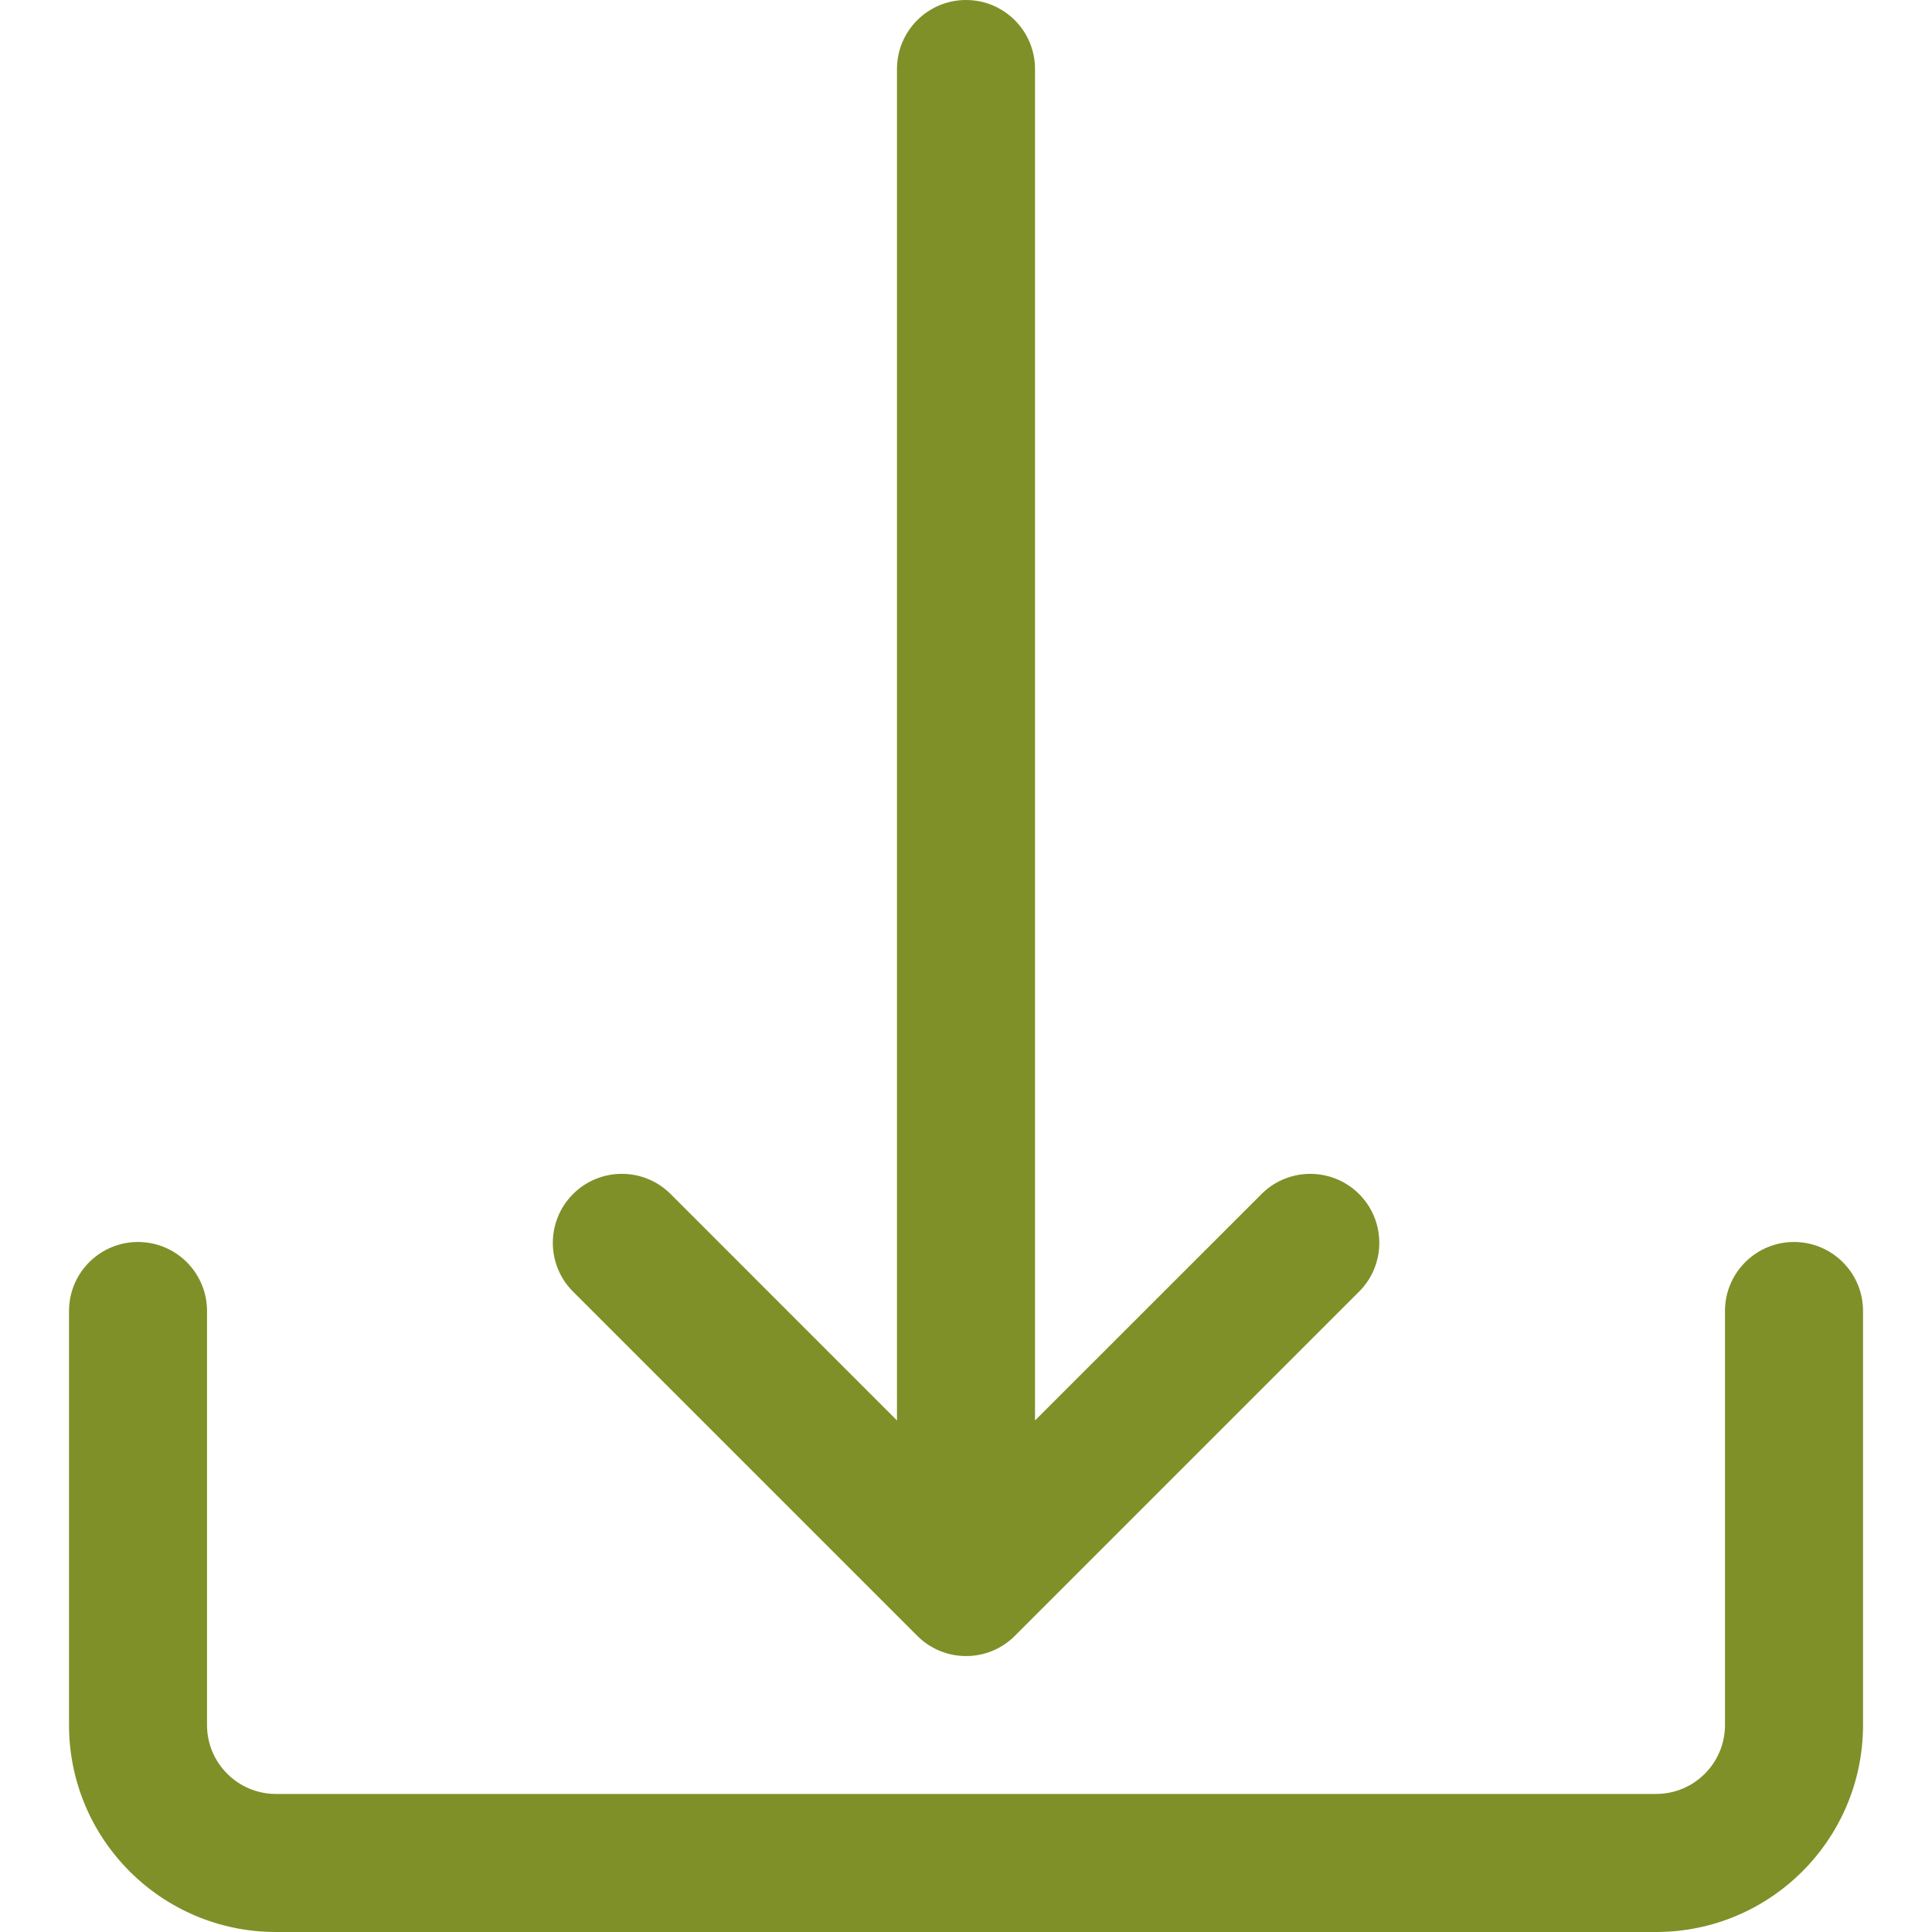
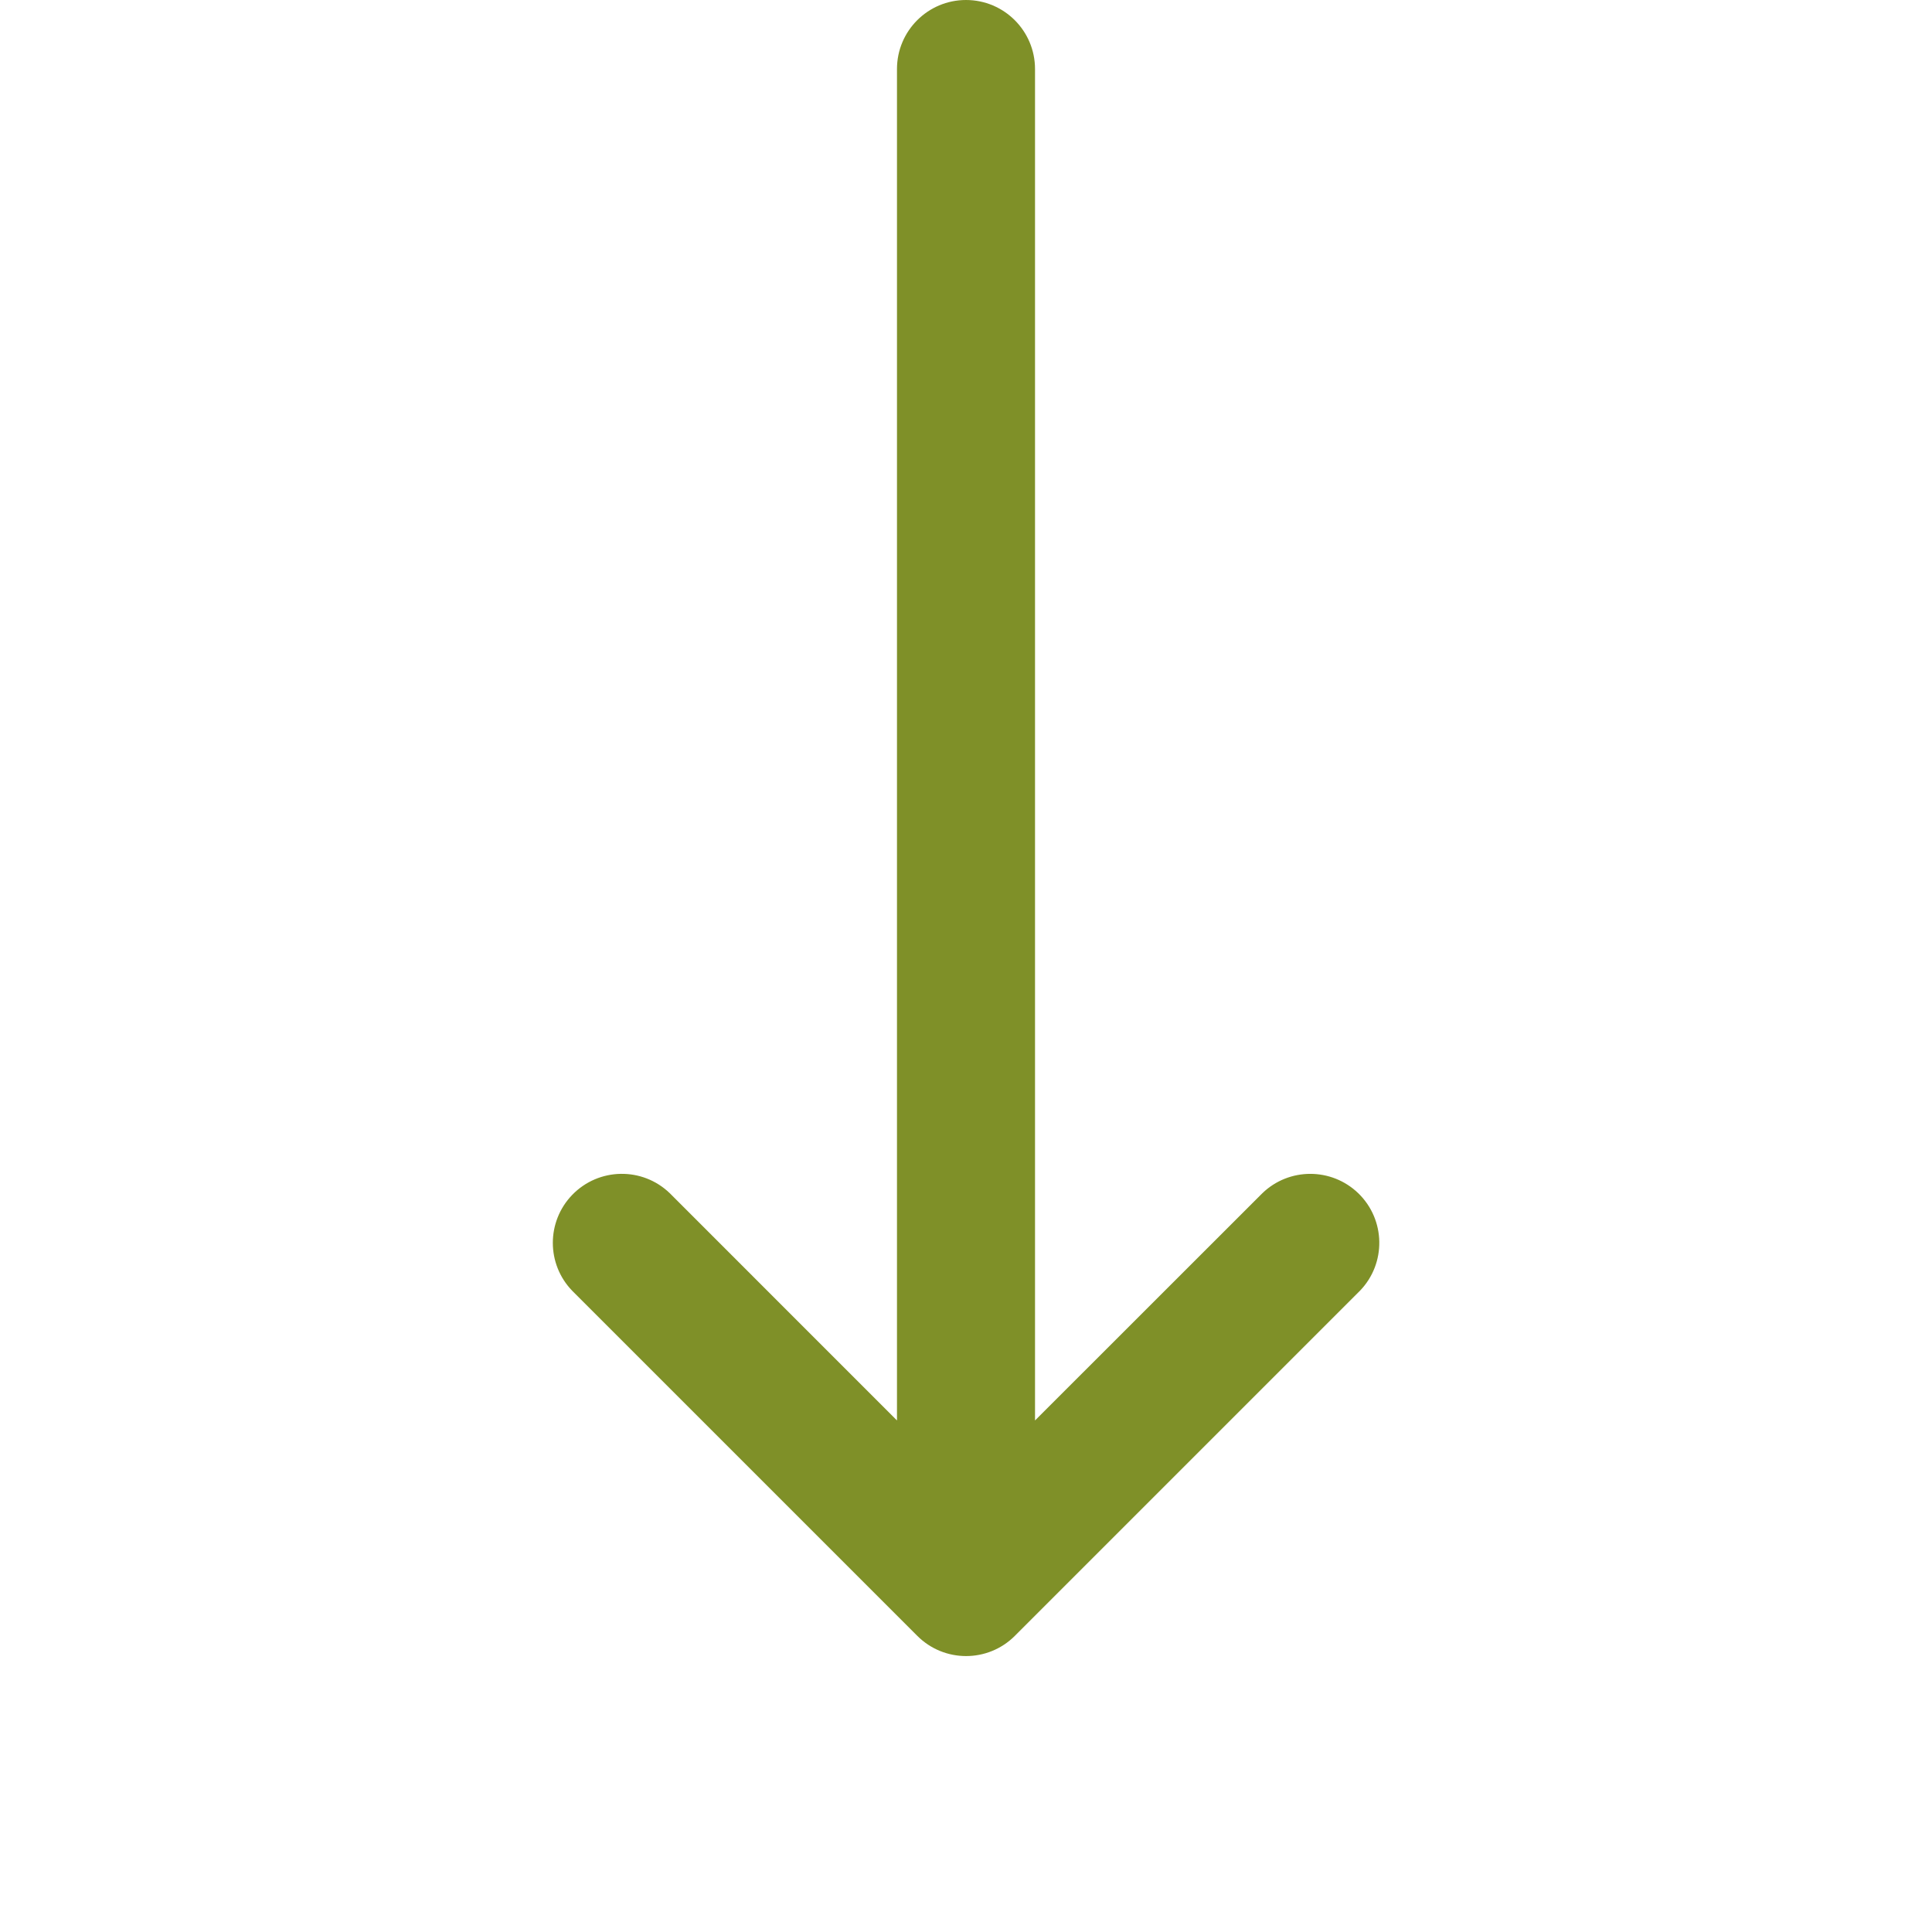
<svg xmlns="http://www.w3.org/2000/svg" width="40" height="40" viewBox="0 0 40 40" fill="none">
-   <path d="M37.143 25.714C36.354 25.714 35.714 26.354 35.714 27.142V35.714C35.714 36.503 35.075 37.142 34.286 37.142H5.715C4.926 37.142 4.286 36.503 4.286 35.714V27.142C4.286 26.354 3.646 25.714 2.857 25.714C2.068 25.714 1.429 26.354 1.429 27.142V35.714C1.429 38.081 3.347 40 5.714 40H34.286C36.653 40 38.572 38.081 38.572 35.714V27.142C38.572 26.354 37.932 25.714 37.143 25.714Z" fill="#7F9028" />
-   <path d="M28.121 24.704C27.567 24.17 26.689 24.17 26.136 24.704L21.429 29.409V1.429C21.429 0.64 20.789 0 20 0C19.211 0 18.571 0.64 18.571 1.429V29.409L13.867 24.704C13.3 24.156 12.395 24.172 11.847 24.739C11.312 25.293 11.312 26.171 11.847 26.724L18.99 33.867C19.547 34.426 20.452 34.427 21.01 33.87C21.011 33.869 21.012 33.868 21.013 33.867L28.156 26.724C28.704 26.157 28.688 25.252 28.121 24.704Z" fill="#7F9028" />
+   <path d="M28.121 24.704C27.567 24.17 26.689 24.17 26.136 24.704L21.429 29.409V1.429C21.429 0.64 20.789 0 20 0C19.211 0 18.571 0.64 18.571 1.429V29.409L13.867 24.704C13.3 24.156 12.395 24.172 11.847 24.739C11.312 25.293 11.312 26.171 11.847 26.724L18.99 33.867C19.547 34.426 20.452 34.427 21.01 33.87L28.156 26.724C28.704 26.157 28.688 25.252 28.121 24.704Z" fill="#7F9028" />
</svg>